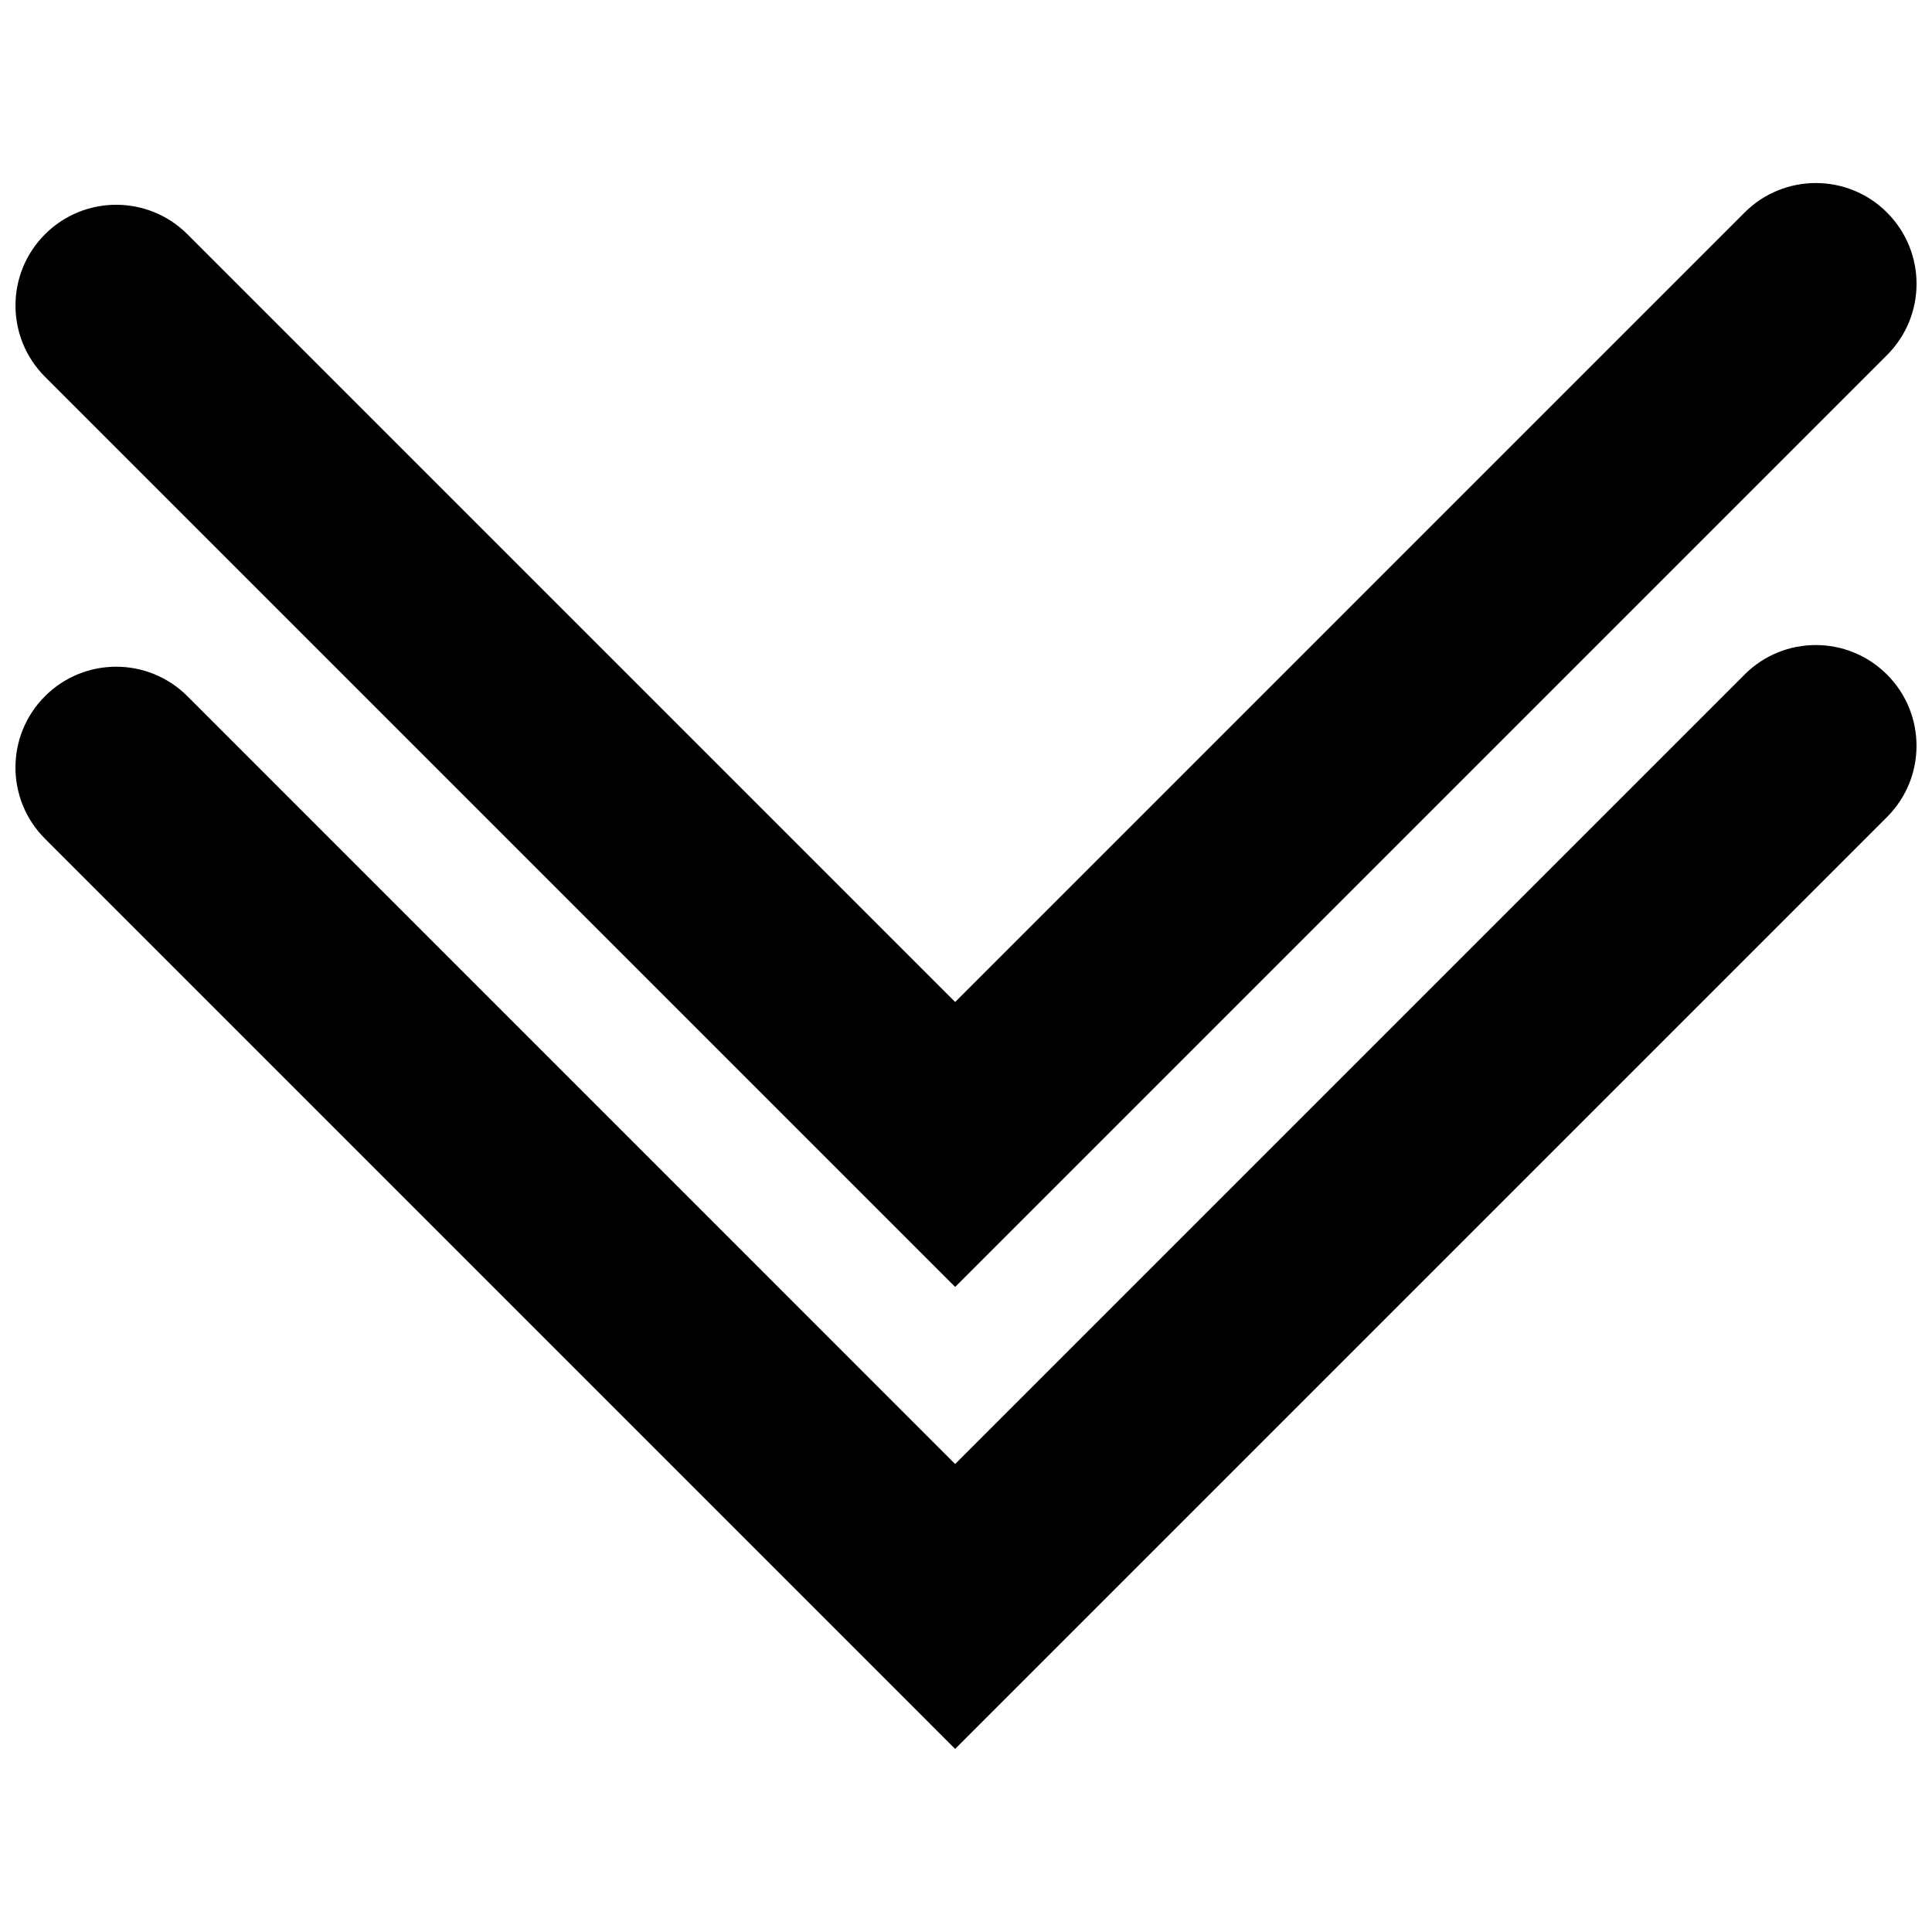
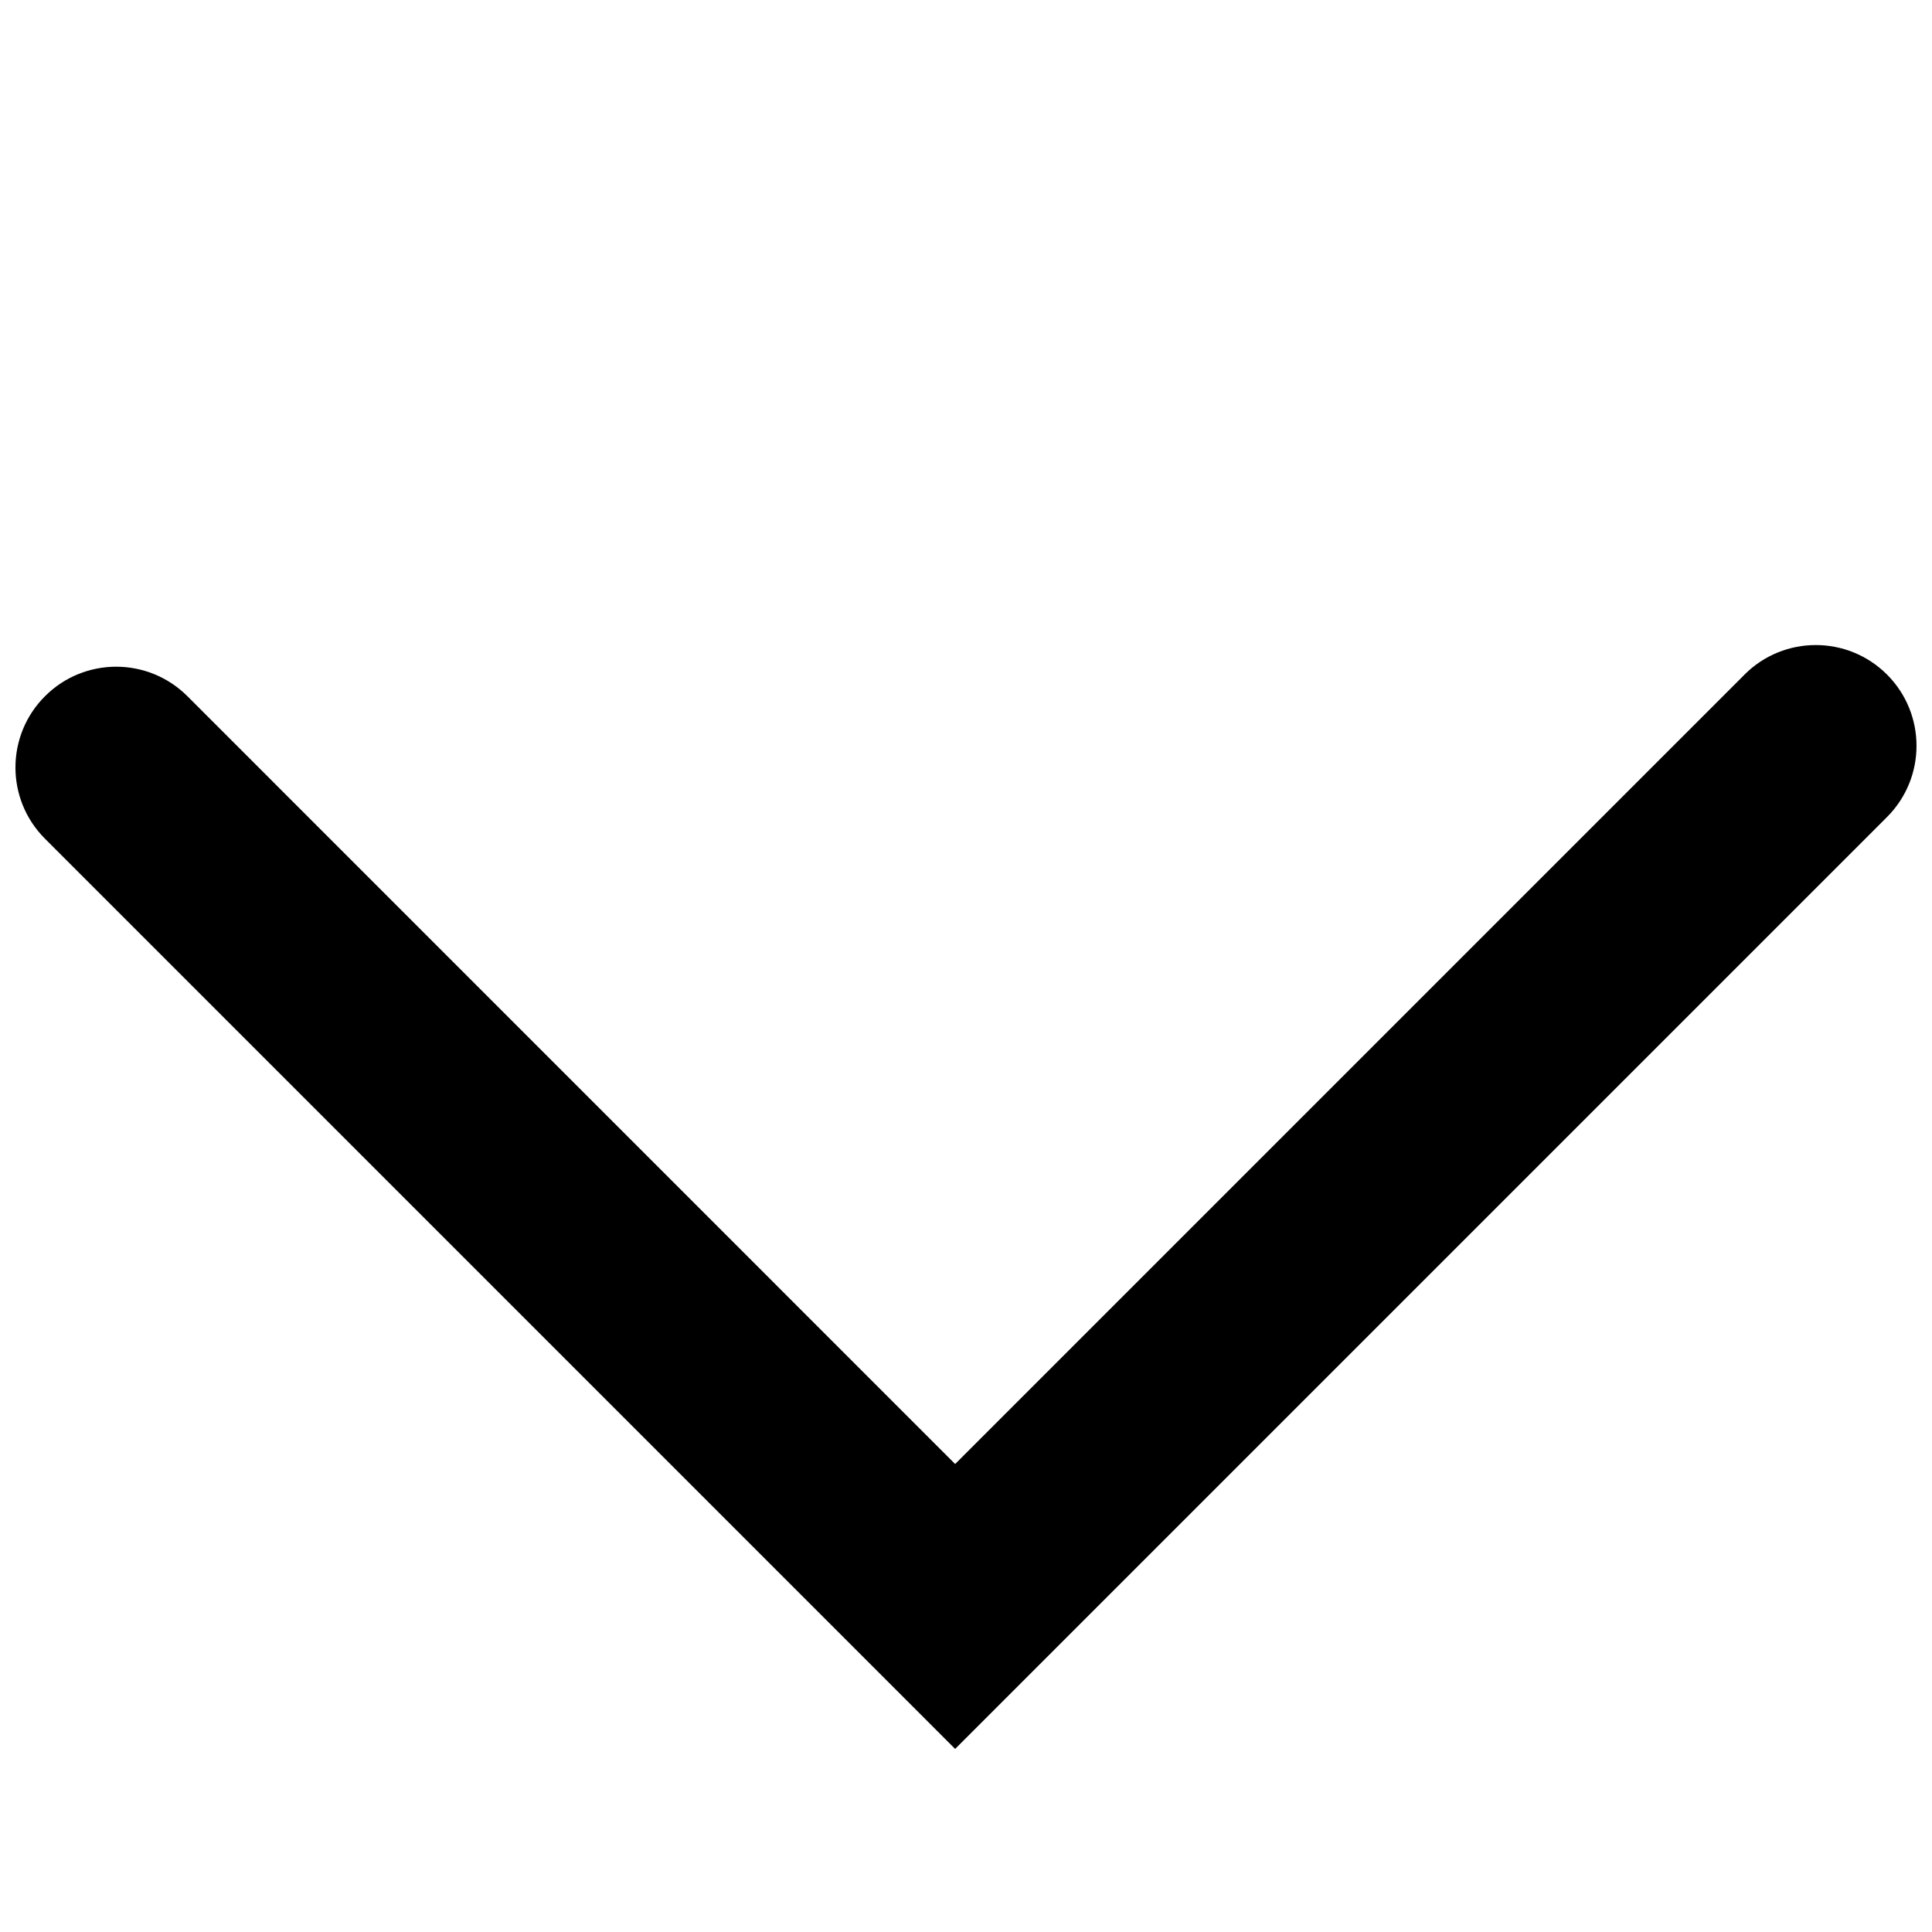
<svg xmlns="http://www.w3.org/2000/svg" width="800px" height="800px" version="1.1" viewBox="144 144 512 512">
  <defs>
    <clipPath id="b">
-       <path d="m148.09 192h503.81v294h-503.81z" />
-     </clipPath>
+       </clipPath>
    <clipPath id="a">
      <path d="m148.09 314h503.81v294h-503.81z" />
    </clipPath>
  </defs>
  <g>
    <g clip-path="url(#b)">
-       <path d="m644.09 200.33c-10.43-10.43-27.332-10.43-37.762 0l-209.2 209.21-203.45-203.45c-10.43-10.43-27.332-10.43-37.762 0-10.418 10.422-10.418 27.328 0 37.75l241.21 241.21 246.96-246.96c10.422-10.426 10.422-27.328 0-37.754z" />
+       <path d="m644.09 200.33l-209.2 209.21-203.45-203.45c-10.43-10.43-27.332-10.43-37.762 0-10.418 10.422-10.418 27.328 0 37.75l241.21 241.21 246.96-246.96c10.422-10.426 10.422-27.328 0-37.754z" />
    </g>
    <g clip-path="url(#a)">
      <path d="m606.33 322.77-209.21 209.21-203.45-203.47c-10.43-10.43-27.34-10.43-37.75 0-10.43 10.422-10.43 27.328-0.008 37.75l241.21 241.22 246.96-246.96c10.418-10.422 10.418-27.328 0-37.75-10.434-10.43-27.336-10.43-37.762 0z" />
    </g>
  </g>
</svg>